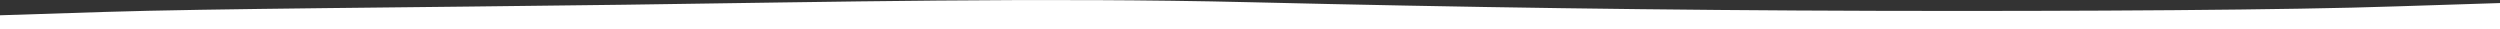
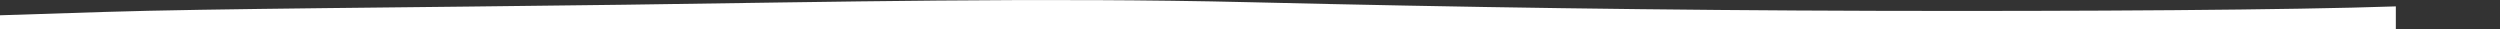
<svg xmlns="http://www.w3.org/2000/svg" id="visual" x="0px" y="0px" viewBox="0 0 900 10.5" style="enable-background:new 0 0 900 10.5;" xml:space="preserve">
  <rect x="0" y="0" width="900" height="10.5" fill="#333333" stroke="none" />
  <style type="text/css"> .st0{fill:#FFFFFF;} </style>
-   <path class="st0" d="M0,5.5l37.5-1.2C75,3.1,150,2.7,225,1.7S375-1,450,0.8s150,2.9,225,3.1s150-0.3,187.5-1.6L900,1.1v9.4H0L0,5.5z " />
+   <path class="st0" d="M0,5.5l37.5-1.2C75,3.1,150,2.7,225,1.7S375-1,450,0.8s150,2.9,225,3.1s150-0.3,187.5-1.6v9.4H0L0,5.5z " />
</svg>